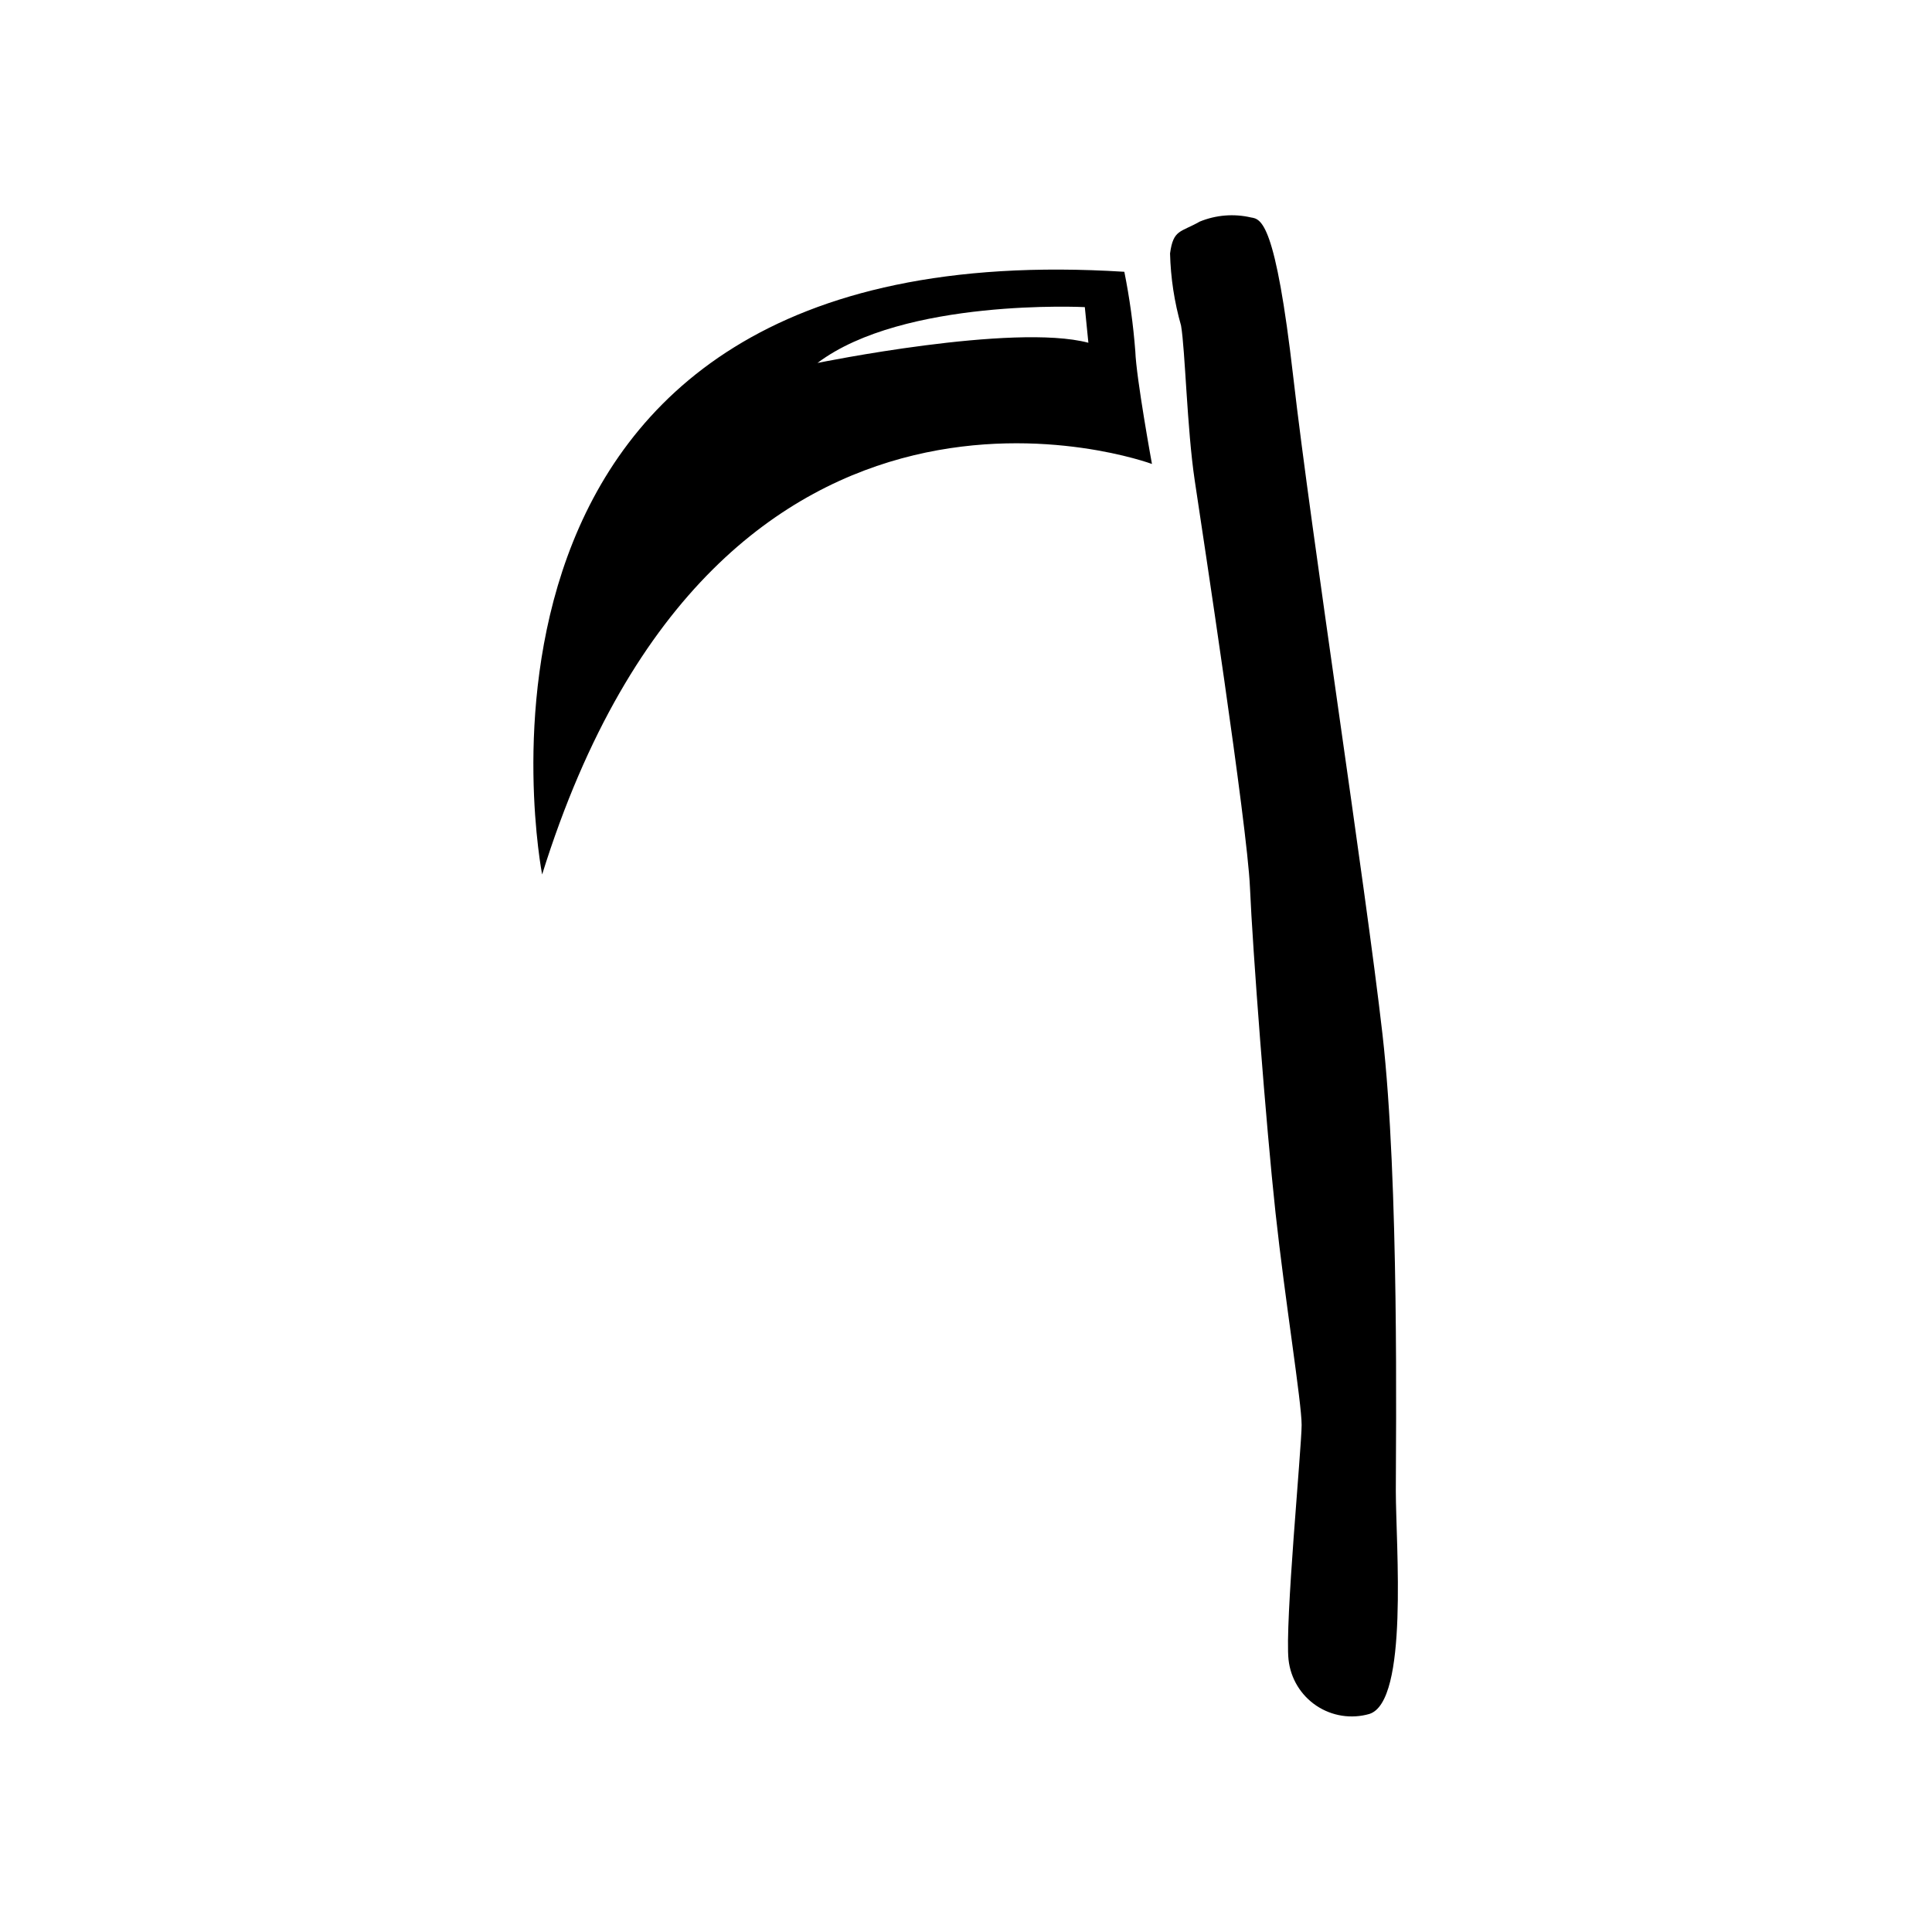
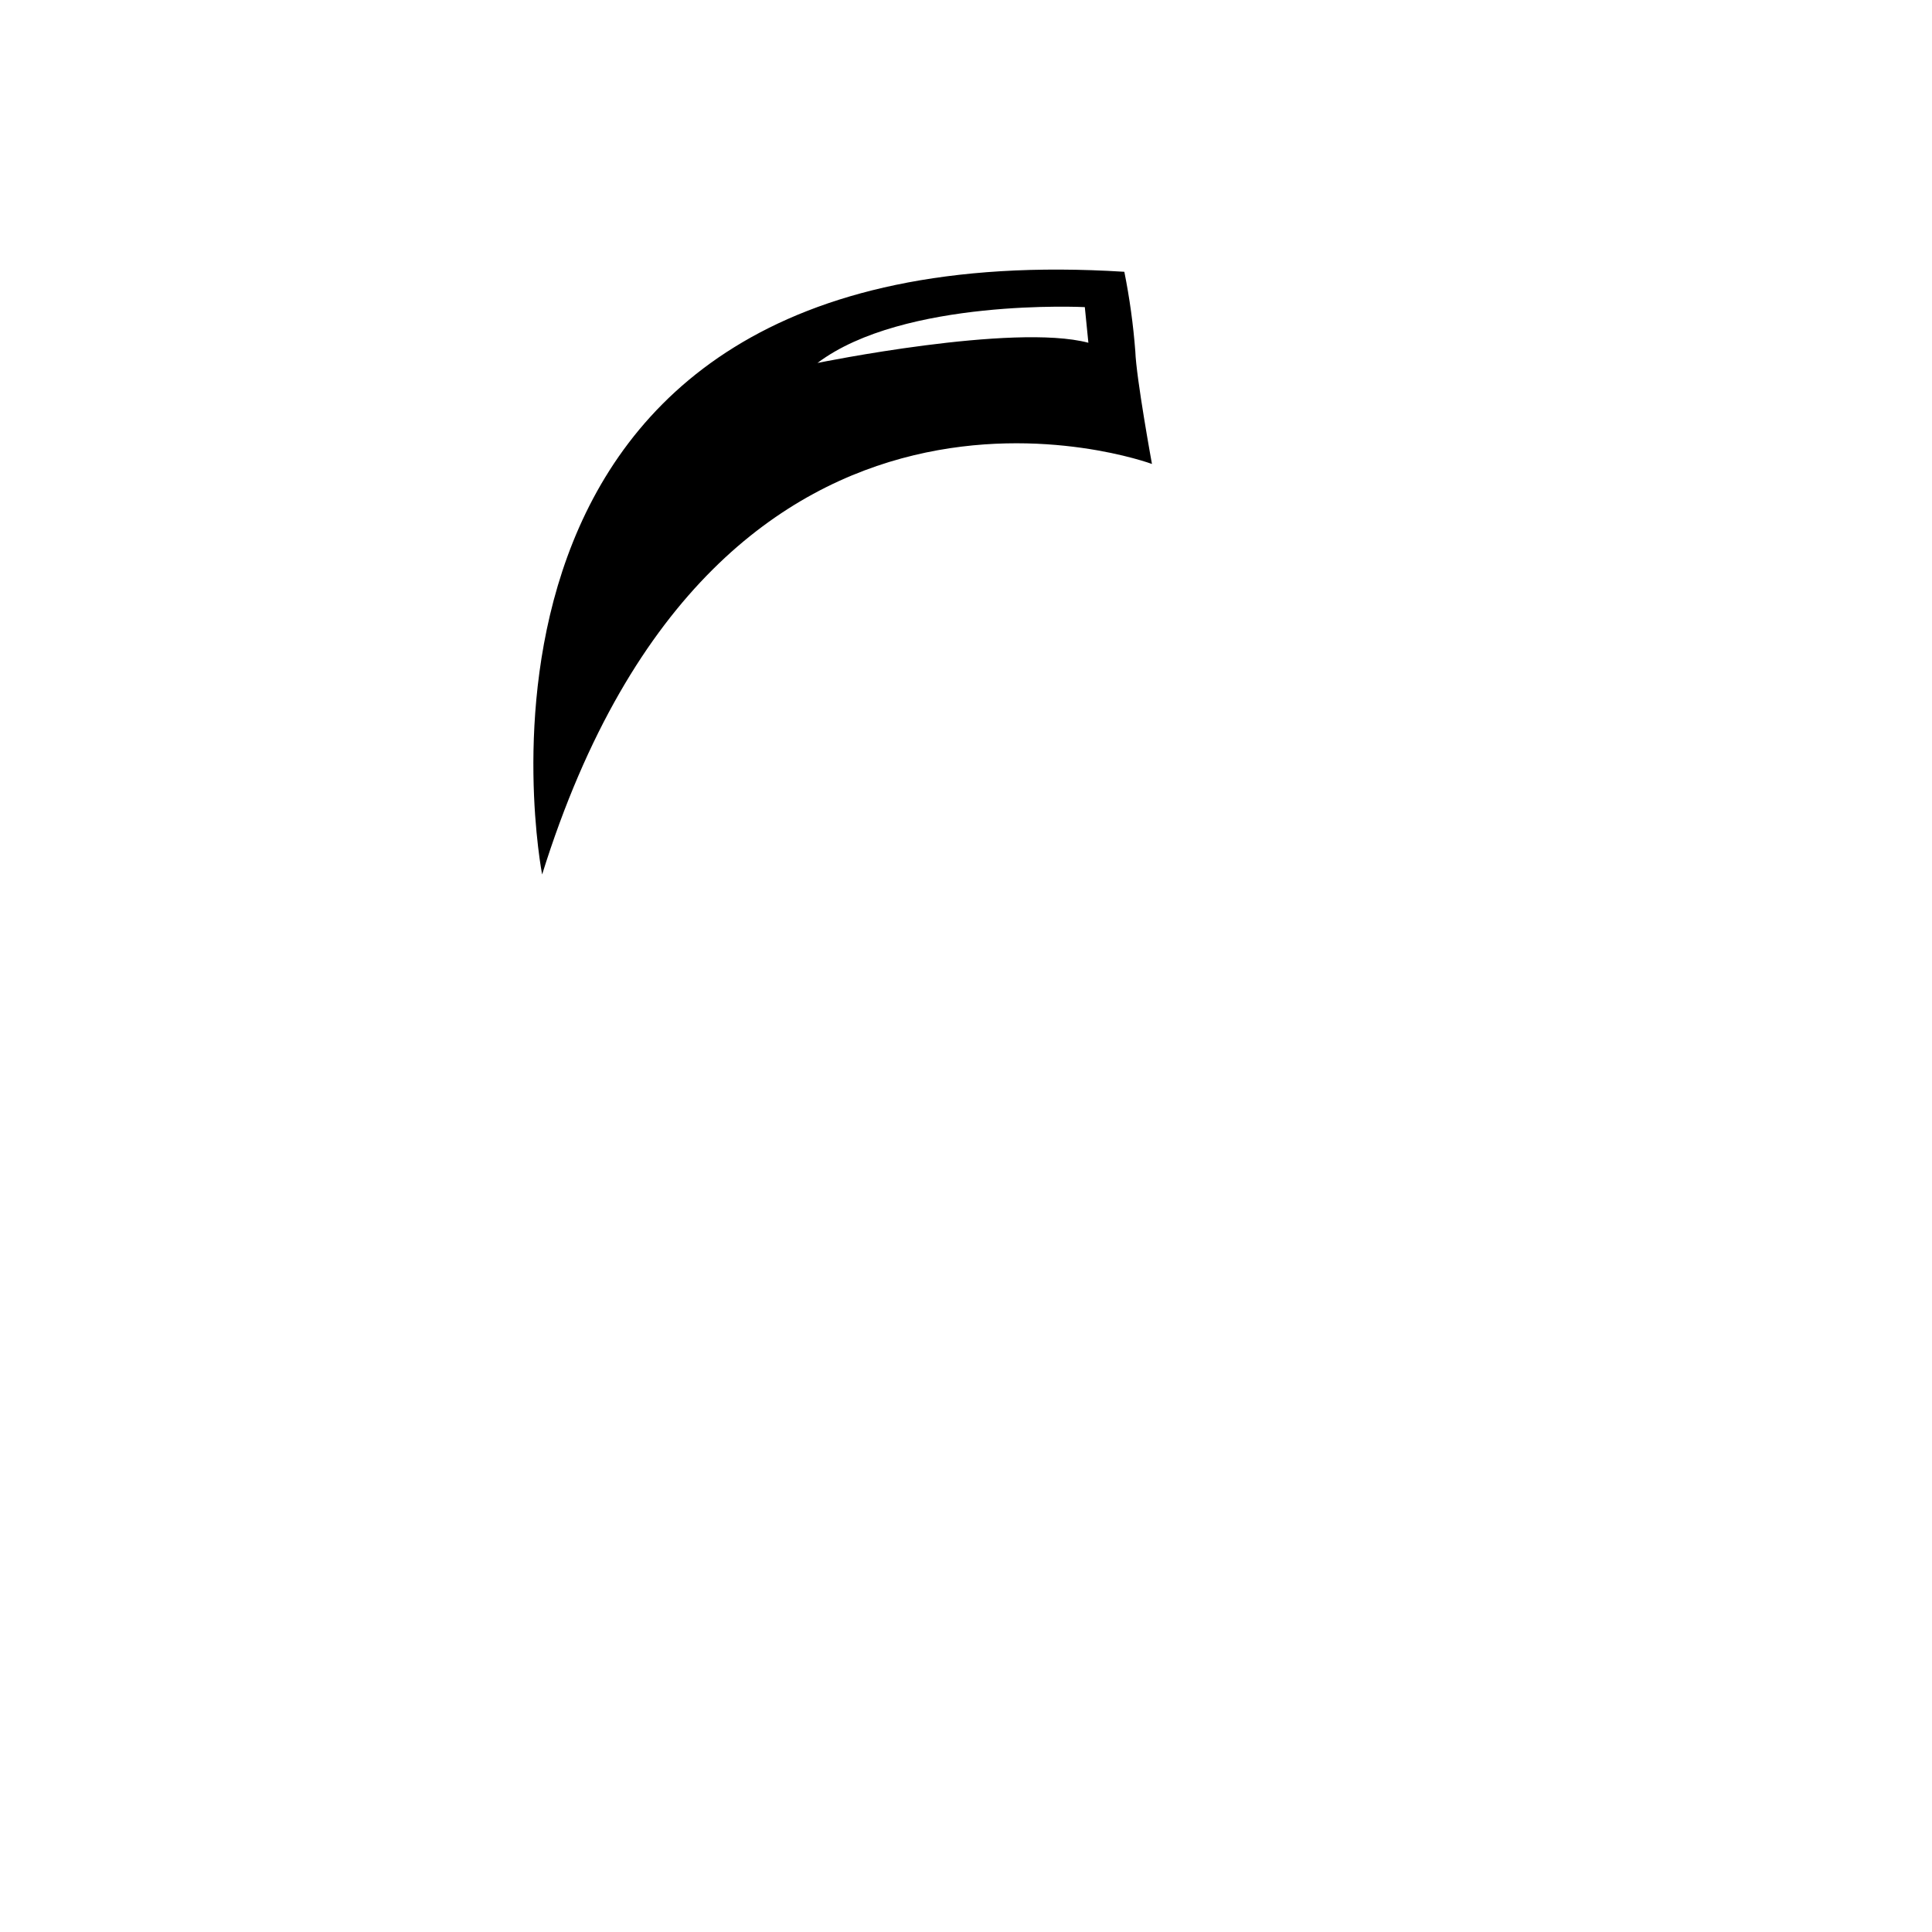
<svg xmlns="http://www.w3.org/2000/svg" fill="#000000" width="800px" height="800px" version="1.1" viewBox="144 144 512 512">
  <g>
-     <path d="m475.49 201.62c-4.519-1.043-9.25-0.656-13.539 1.102-5.117 2.914-7.008 2.047-7.871 8.422h-0.004c0.16 6.473 1.141 12.902 2.914 19.129 1.102 6.375 1.574 27.316 3.621 41.012 2.047 13.699 13.934 91.395 14.641 107.85 0.707 16.453 4.25 62.977 6.769 86.199 2.519 23.223 6.926 50.301 6.926 56.285s-4.488 52.82-3.465 62.27h0.004c0.547 4.934 3.246 9.379 7.375 12.141 4.129 2.762 9.266 3.562 14.039 2.184 10.469-3.305 7.008-44.715 7.008-59.117 0-14.406 0.945-81.711-3.543-121.07-4.488-39.359-18.895-132.72-23.617-173.97-4.727-41.25-8.504-42.039-11.258-42.43z" />
    <path d="m444.87 237.12c-0.539-7.082-1.512-14.129-2.91-21.094-187.83-11.809-154.29 159.72-154.29 159.72 47.23-151.22 161.61-108.79 161.61-108.79s-4.172-22.828-4.41-29.836zm-84.23 3.07c22.828-17.238 70.848-14.801 70.848-14.801l0.945 9.445c-19.914-5.269-71.793 5.356-71.793 5.356z" />
  </g>
</svg>